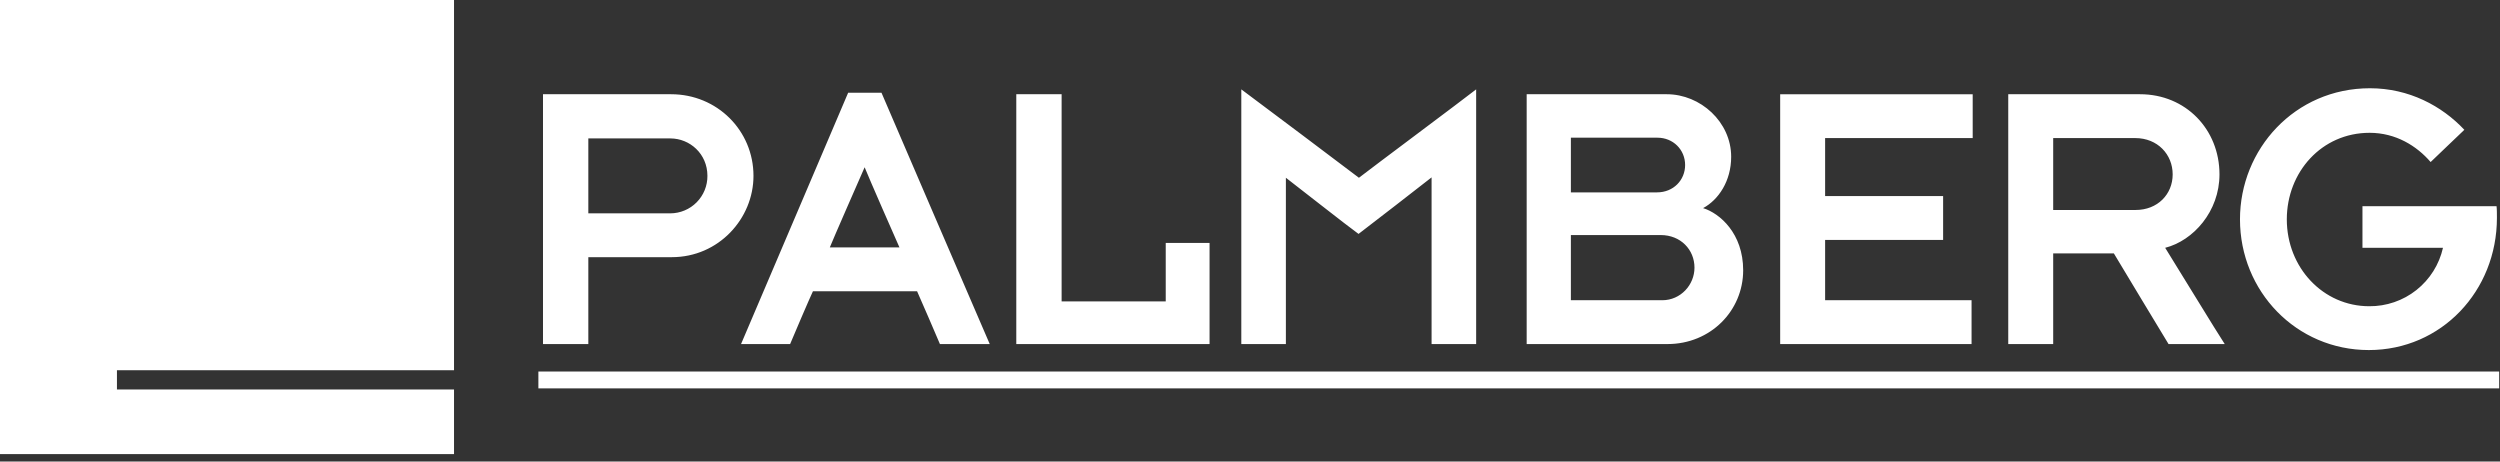
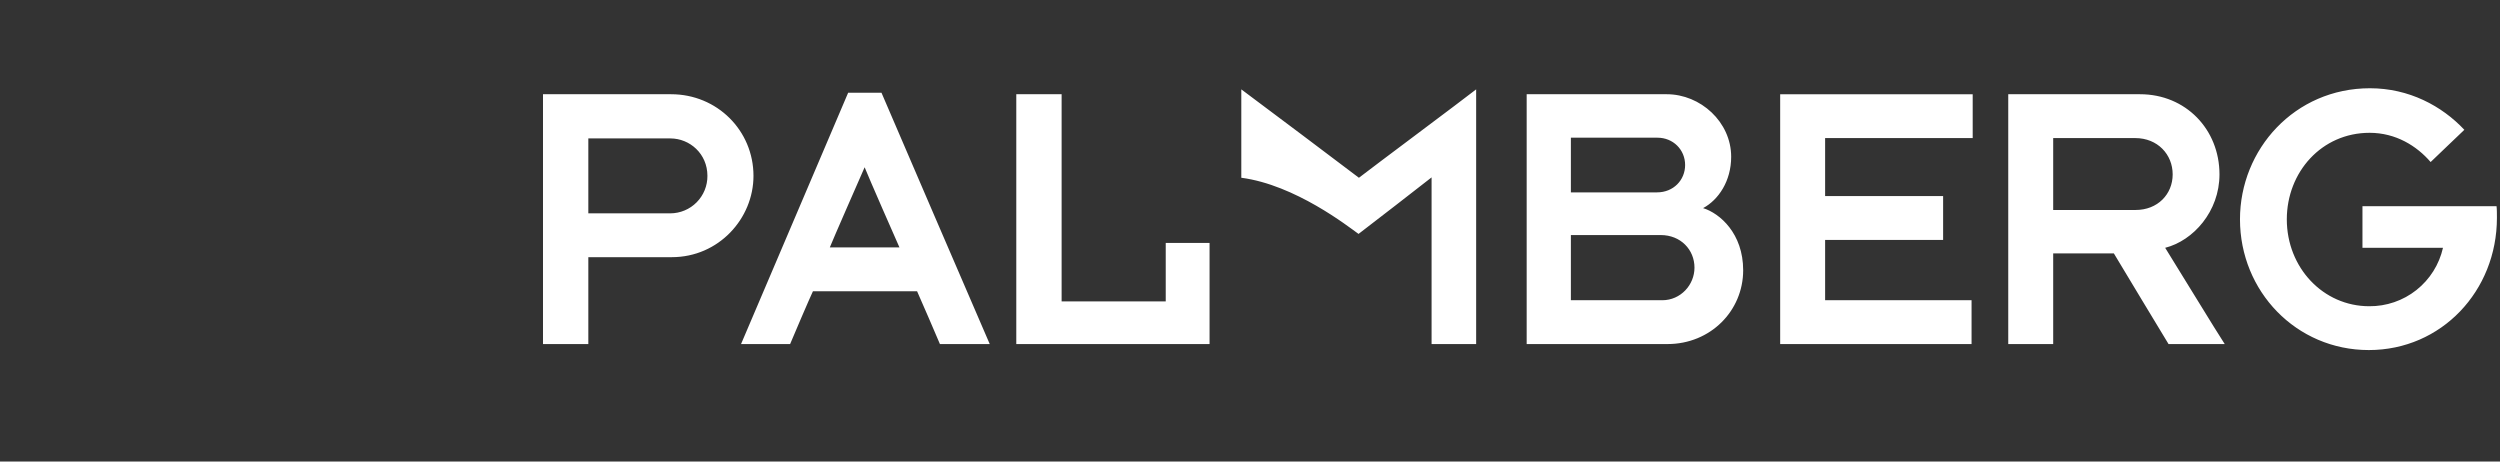
<svg xmlns="http://www.w3.org/2000/svg" width="130" height="24" viewBox="0 0 130 24" fill="none">
  <rect x="0" y="0" width="130" height="24" fill="#333333" stroke="none" />
  <g clip-path="url(#clip0_5293_35999)">
-     <path d="M39.181 9.146C39.181 6.79 37.292 4.9 34.897 4.9H28.236V17.891H30.593V13.373H34.935C37.37 13.373 39.181 11.366 39.181 9.146ZM36.786 9.146C36.788 9.4 36.739 9.653 36.643 9.889C36.547 10.124 36.405 10.339 36.226 10.52C36.047 10.701 35.834 10.845 35.599 10.943C35.364 11.042 35.112 11.093 34.858 11.094H30.593V7.198H34.857C35.87 7.198 36.786 7.997 36.786 9.146ZM51.466 17.89C51.252 17.404 45.915 5.017 45.837 4.822H44.104C44.007 5.037 38.69 17.54 38.534 17.891H41.086C41.203 17.599 42.157 15.378 42.273 15.145H47.688C47.844 15.496 48.759 17.599 48.876 17.891L51.466 17.89ZM46.772 12.866H43.15C43.286 12.515 44.746 9.185 44.961 8.698C45.136 9.146 46.655 12.613 46.772 12.866ZM62.897 17.891V12.632H60.618V15.671H55.204V4.9H52.847V17.891H62.897ZM76.76 17.891V4.647C76.118 5.154 71.287 8.757 70.664 9.244C69.904 8.659 65.386 5.271 64.548 4.647V17.891H66.866V9.243C67.353 9.613 70.099 11.775 70.644 12.164C71.229 11.717 73.955 9.613 74.442 9.224V17.89H76.76L76.76 17.891ZM90.645 14.054C90.645 12.145 89.437 11.094 88.561 10.822C89.359 10.393 90.021 9.419 90.021 8.153C90.021 6.342 88.425 4.9 86.672 4.9H79.387V17.891H86.711C88.951 17.891 90.645 16.158 90.645 14.054ZM87.626 8.581C87.626 9.36 87.023 10.003 86.166 10.003H81.686V7.16H86.185C87.003 7.16 87.626 7.783 87.626 8.581ZM88.113 13.918C88.113 14.814 87.393 15.612 86.438 15.612H81.686V12.223H86.36C87.393 12.223 88.113 12.983 88.113 13.918ZM92.569 4.9V17.891H102.521V15.612H94.906V12.476H101.042V10.197H94.906V7.18H102.58V4.901H92.569L92.569 4.9ZM115.686 17.891C115.394 17.462 112.862 13.314 112.589 12.886C114.05 12.515 115.413 10.996 115.413 9.068C115.413 6.731 113.66 4.9 111.284 4.9H104.429V17.891H106.766V13.178H109.921C110.213 13.665 112.511 17.482 112.764 17.891H115.686ZM112.979 9.068C112.979 10.1 112.199 10.919 111.05 10.919H106.766V7.18H111.031C112.199 7.18 112.979 8.036 112.979 9.069L112.979 9.068V9.068ZM129.84 11.328C129.84 11.133 129.84 10.86 129.82 10.724H122.848V12.886H127.035C126.839 13.754 126.352 14.529 125.654 15.082C124.956 15.635 124.089 15.932 123.199 15.924C120.803 15.924 118.914 13.918 118.914 11.406C118.914 8.951 120.725 6.906 123.218 6.906C124.582 6.906 125.672 7.588 126.393 8.426C126.705 8.134 127.873 7.003 128.146 6.75C126.977 5.504 125.263 4.589 123.238 4.589C119.323 4.589 116.479 7.763 116.479 11.405C116.479 15.145 119.401 18.203 123.179 18.203C126.958 18.203 129.84 15.125 129.84 11.328Z" fill="white" />
-     <path d="M27.996 20.196H129.957V19.319H27.996V20.196ZM0 23.613V0H23.609V19.252H6.081V20.253H23.609V23.613H0Z" fill="white" />
+     <path d="M39.181 9.146C39.181 6.79 37.292 4.9 34.897 4.9H28.236V17.891H30.593V13.373H34.935C37.37 13.373 39.181 11.366 39.181 9.146ZM36.786 9.146C36.788 9.4 36.739 9.653 36.643 9.889C36.547 10.124 36.405 10.339 36.226 10.52C36.047 10.701 35.834 10.845 35.599 10.943C35.364 11.042 35.112 11.093 34.858 11.094H30.593V7.198H34.857C35.87 7.198 36.786 7.997 36.786 9.146ZM51.466 17.89C51.252 17.404 45.915 5.017 45.837 4.822H44.104C44.007 5.037 38.69 17.54 38.534 17.891H41.086C41.203 17.599 42.157 15.378 42.273 15.145H47.688C47.844 15.496 48.759 17.599 48.876 17.891L51.466 17.89ZM46.772 12.866H43.15C43.286 12.515 44.746 9.185 44.961 8.698C45.136 9.146 46.655 12.613 46.772 12.866ZM62.897 17.891V12.632H60.618V15.671H55.204V4.9H52.847V17.891H62.897ZM76.76 17.891V4.647C76.118 5.154 71.287 8.757 70.664 9.244C69.904 8.659 65.386 5.271 64.548 4.647V17.891V9.243C67.353 9.613 70.099 11.775 70.644 12.164C71.229 11.717 73.955 9.613 74.442 9.224V17.89H76.76L76.76 17.891ZM90.645 14.054C90.645 12.145 89.437 11.094 88.561 10.822C89.359 10.393 90.021 9.419 90.021 8.153C90.021 6.342 88.425 4.9 86.672 4.9H79.387V17.891H86.711C88.951 17.891 90.645 16.158 90.645 14.054ZM87.626 8.581C87.626 9.36 87.023 10.003 86.166 10.003H81.686V7.16H86.185C87.003 7.16 87.626 7.783 87.626 8.581ZM88.113 13.918C88.113 14.814 87.393 15.612 86.438 15.612H81.686V12.223H86.36C87.393 12.223 88.113 12.983 88.113 13.918ZM92.569 4.9V17.891H102.521V15.612H94.906V12.476H101.042V10.197H94.906V7.18H102.58V4.901H92.569L92.569 4.9ZM115.686 17.891C115.394 17.462 112.862 13.314 112.589 12.886C114.05 12.515 115.413 10.996 115.413 9.068C115.413 6.731 113.66 4.9 111.284 4.9H104.429V17.891H106.766V13.178H109.921C110.213 13.665 112.511 17.482 112.764 17.891H115.686ZM112.979 9.068C112.979 10.1 112.199 10.919 111.05 10.919H106.766V7.18H111.031C112.199 7.18 112.979 8.036 112.979 9.069L112.979 9.068V9.068ZM129.84 11.328C129.84 11.133 129.84 10.86 129.82 10.724H122.848V12.886H127.035C126.839 13.754 126.352 14.529 125.654 15.082C124.956 15.635 124.089 15.932 123.199 15.924C120.803 15.924 118.914 13.918 118.914 11.406C118.914 8.951 120.725 6.906 123.218 6.906C124.582 6.906 125.672 7.588 126.393 8.426C126.705 8.134 127.873 7.003 128.146 6.75C126.977 5.504 125.263 4.589 123.238 4.589C119.323 4.589 116.479 7.763 116.479 11.405C116.479 15.145 119.401 18.203 123.179 18.203C126.958 18.203 129.84 15.125 129.84 11.328Z" fill="white" />
  </g>
  <defs>
    <clipPath id="clip0_5293_35999">
      <rect width="130" height="23.833" fill="white" />
    </clipPath>
  </defs>
</svg>